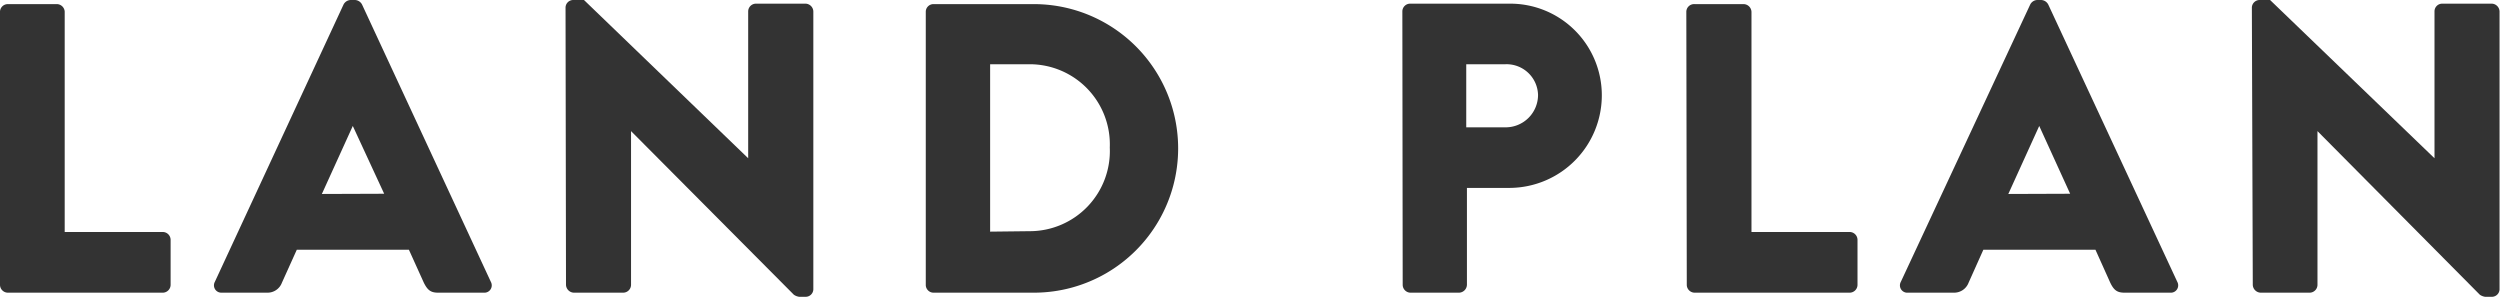
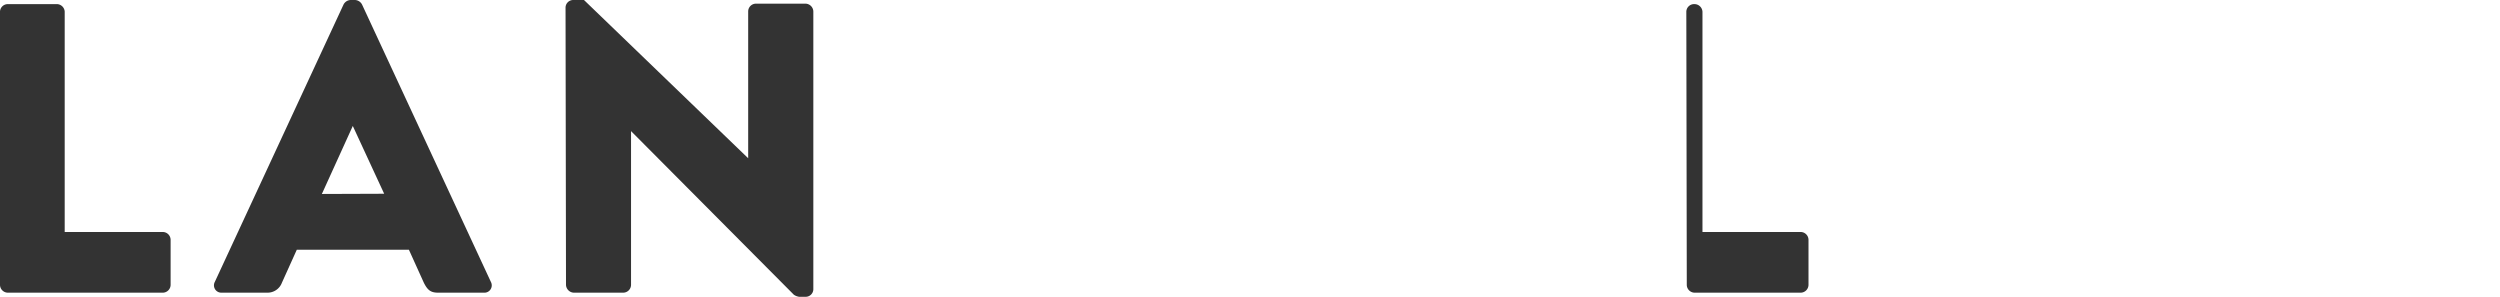
<svg xmlns="http://www.w3.org/2000/svg" viewBox="0 0 218.33 25.92">
  <defs>
    <style>.cls-1{fill:#333;}</style>
  </defs>
  <g id="レイヤー_2" data-name="レイヤー 2">
    <g id="レイヤー_1-2" data-name="レイヤー 1">
      <path class="cls-1" d="M0,1A.68.68,0,0,1,.68.36H5A.7.7,0,0,1,5.65,1V20.26h8.57a.69.69,0,0,1,.68.69v3.92a.69.69,0,0,1-.68.69H.68A.69.69,0,0,1,0,24.87Z" />
      <path class="cls-1" d="M18.76,24.62,30,.4a.73.73,0,0,1,.61-.4H31a.73.73,0,0,1,.62.4L42.87,24.62a.64.64,0,0,1-.61.94h-4c-.64,0-.93-.22-1.26-.9l-1.29-2.85H25.92l-1.3,2.88a1.34,1.34,0,0,1-1.29.87h-4A.64.64,0,0,1,18.76,24.62Zm14.79-7.7L30.81,11h0l-2.7,5.94Z" />
      <path class="cls-1" d="M49.39.65A.67.67,0,0,1,50.07,0H51L65.34,13.82h0V1a.68.68,0,0,1,.69-.68h4.32a.7.7,0,0,1,.68.68V25.27a.67.67,0,0,1-.68.65H69.8a1.07,1.07,0,0,1-.47-.18L55.11,11.45h0V24.87a.69.69,0,0,1-.69.69H50.11a.71.71,0,0,1-.68-.69Z" />
-       <path class="cls-1" d="M80.85,1A.67.67,0,0,1,81.5.36h8.79a12.6,12.6,0,1,1,0,25.2H81.5a.68.68,0,0,1-.65-.69Zm9.07,19.19a7,7,0,0,0,7-7.31,7,7,0,0,0-7-7.27H86.47V20.23Z" />
-       <path class="cls-1" d="M122.47,1a.68.68,0,0,1,.68-.68h8.68a8,8,0,0,1,8.06,8,8.09,8.09,0,0,1-8,8.09h-3.78v8.46a.71.71,0,0,1-.68.69h-4.25a.69.69,0,0,1-.68-.69Zm9,10.12a2.83,2.83,0,0,0,2.85-2.84,2.75,2.75,0,0,0-2.85-2.67h-3.42v5.51Z" />
-       <path class="cls-1" d="M147.27,1A.68.68,0,0,1,148,.36h4.28a.7.7,0,0,1,.68.68V20.26h8.57a.69.69,0,0,1,.69.69v3.92a.69.69,0,0,1-.69.69H148a.69.69,0,0,1-.69-.69Z" />
-       <path class="cls-1" d="M166,24.62,177.3.4a.72.72,0,0,1,.61-.4h.36a.73.73,0,0,1,.61.4l11.27,24.22a.64.64,0,0,1-.61.94h-4c-.65,0-.94-.22-1.26-.9L183,21.81h-9.79l-1.29,2.88a1.35,1.35,0,0,1-1.3.87h-4A.64.64,0,0,1,166,24.62Zm14.79-7.7L178.09,11h0l-2.7,5.94Z" />
-       <path class="cls-1" d="M196.66.65a.68.68,0,0,1,.69-.65h.9l14.36,13.82h0V1a.67.67,0,0,1,.68-.68h4.32a.7.7,0,0,1,.68.68V25.27a.67.67,0,0,1-.68.65h-.58a1.08,1.08,0,0,1-.46-.18L202.39,11.45h0V24.87a.69.69,0,0,1-.68.69h-4.29a.71.71,0,0,1-.68-.69Z" />
+       <path class="cls-1" d="M147.27,1A.68.68,0,0,1,148,.36a.7.7,0,0,1,.68.68V20.26h8.57a.69.69,0,0,1,.69.69v3.92a.69.69,0,0,1-.69.69H148a.69.69,0,0,1-.69-.69Z" />
    </g>
  </g>
</svg>